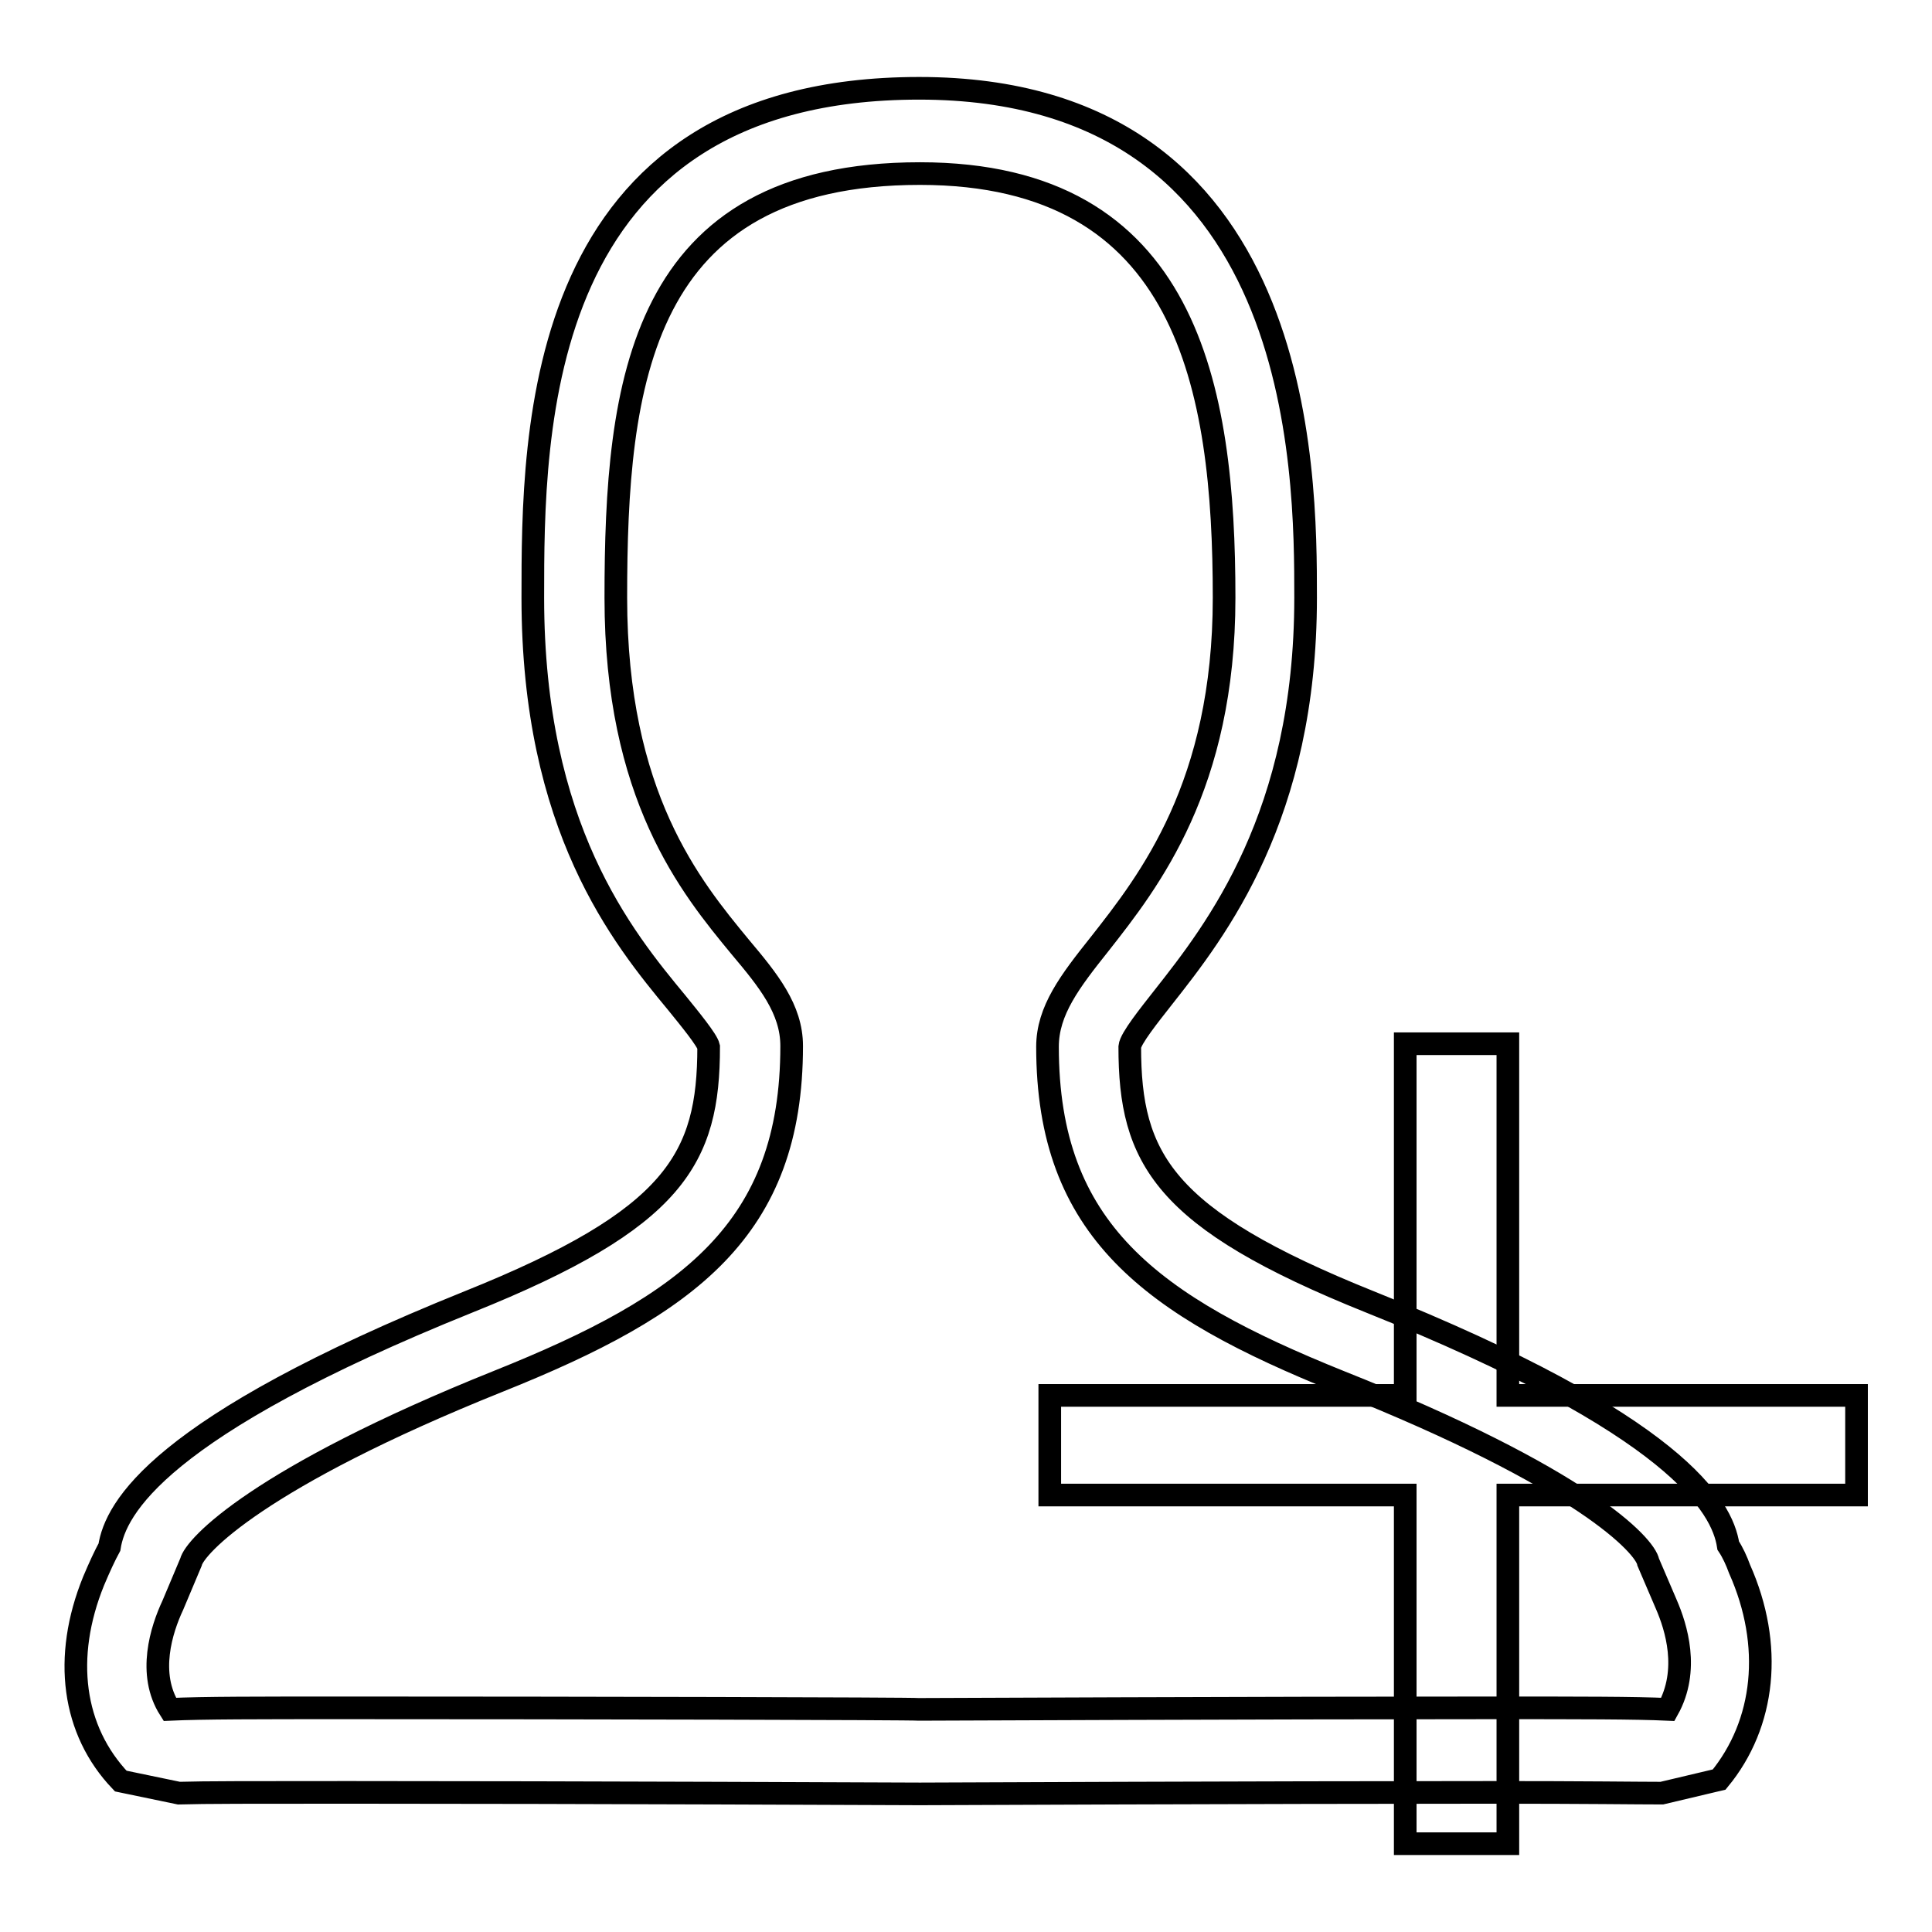
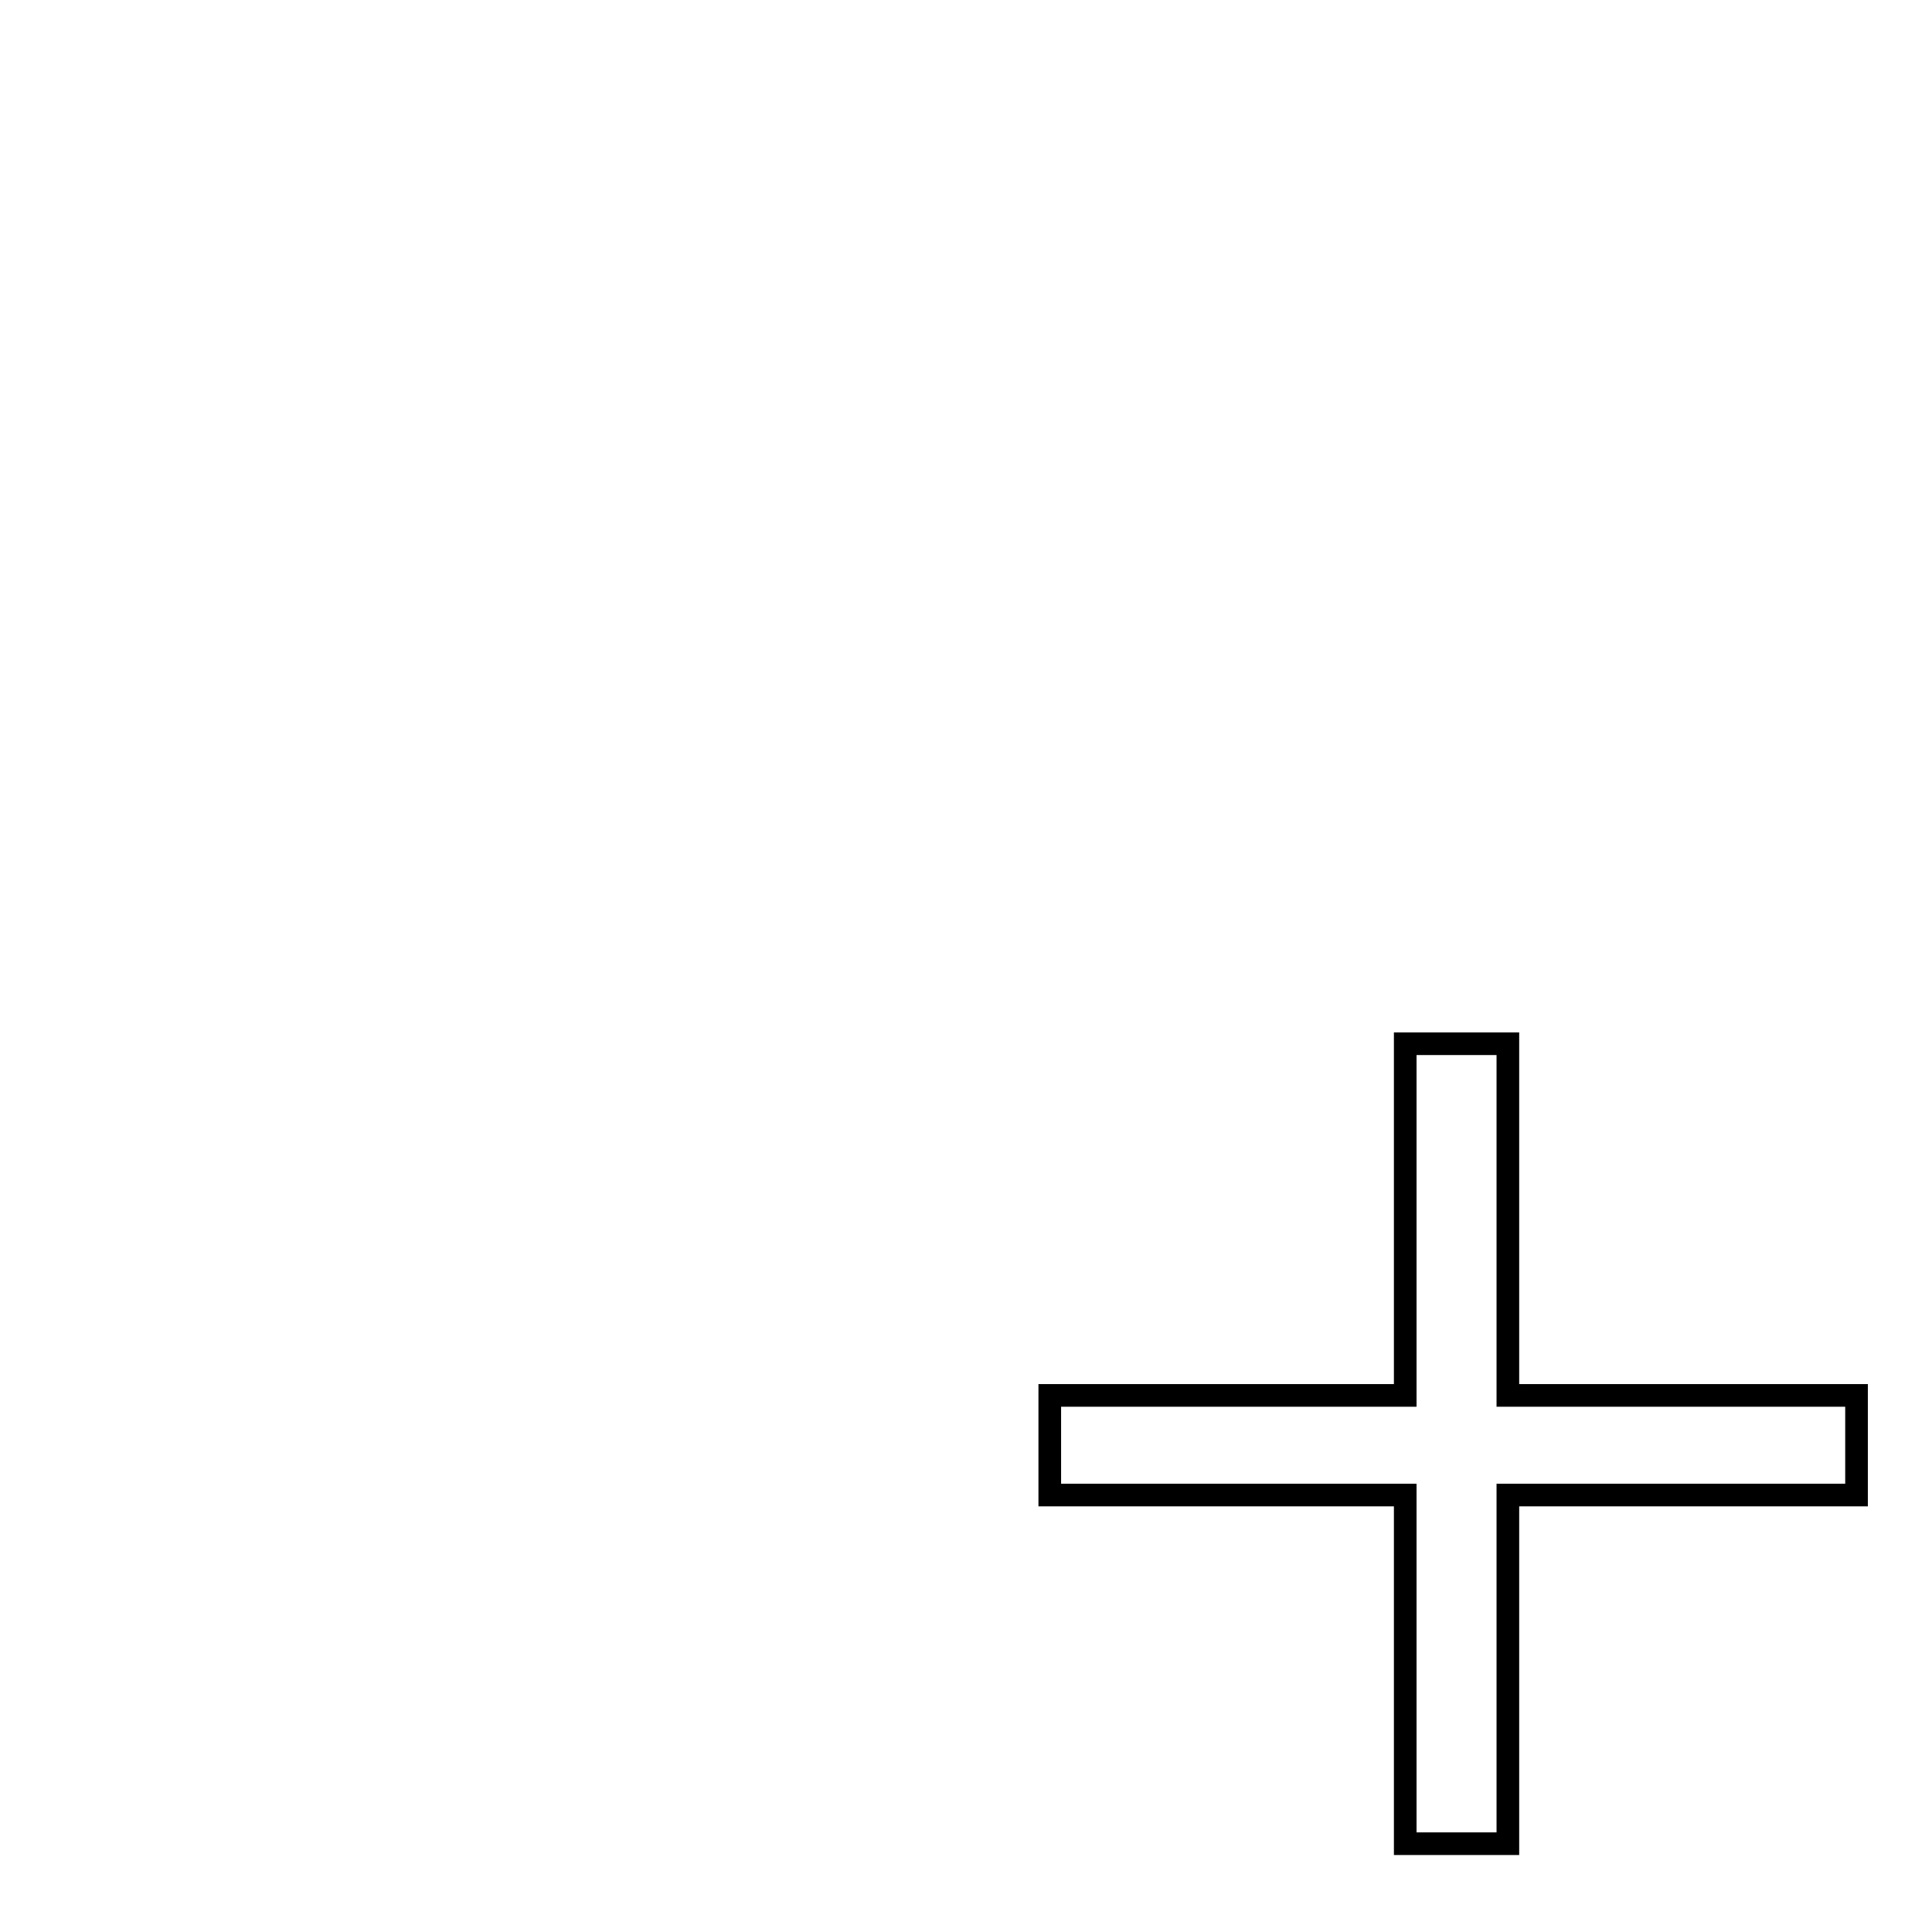
<svg xmlns="http://www.w3.org/2000/svg" version="1.1" x="0px" y="0px" viewBox="0 0 256 256" enable-background="new 0 0 256 256" xml:space="preserve">
  <g>
    <g>
      <path stroke-width="3" fill-opacity="0" stroke="#000000" d="M246,184.9h-46.2v-46.6h-13.6v46.6h-47.1v13.2h47.1v46.2h13.6v-46.2H246V184.9z" />
-       <path stroke-width="3" fill-opacity="0" stroke="#000000" d="M220.2,237.6c-3.3,0-9.8-0.1-22.7-0.1c-30.2,0-75.6,0.2-75.6,0.2h0c0,0-45.4-0.2-75.7-0.2c-12.6,0-19.2,0-22.5,0.1l-7.7-1.6c-6.4-6.7-7.7-16.4-3.6-26.5c0.8-1.9,1.5-3.4,2.1-4.5c0.8-5.1,6.4-15.9,47.6-32.5c27.4-11,31.8-19,31.8-33.8c-0.2-0.9-2.5-3.7-4.2-5.8c-7.2-8.7-19.1-23.2-19.1-53.7c0-21.9,0-67.5,51.2-67.5S173,62.5,173,79.2c0,28.9-11.8,44-18.9,53c-1.8,2.3-4.3,5.4-4.4,6.5c0,14.8,4.4,22.8,31.8,33.8c40.7,16.3,46.7,27.1,47.5,32.3c0.6,0.9,1.1,2,1.5,3.1c4.5,10.1,3.4,20.5-2.7,27.9L220.2,237.6L220.2,237.6z M22.9,212.7c-1.5,3.2-3.4,9.1-0.4,13.8c4.4-0.2,11.6-0.2,23.6-0.2c29.9,0,74.7,0.1,75.7,0.2c1,0,45.8-0.2,75.7-0.2c12,0,19.1,0,23.5,0.2c2.9-5.2,1.1-10.9-0.2-13.9l-2.4-5.6c-0.4-2.2-8.6-11.1-40.8-23.9c-25.1-10.1-38.8-20.1-38.8-44.4c0-4.8,3-8.7,6.9-13.6c6.6-8.4,16.5-21,16.5-45.9c0-27.8-4.8-56.2-40.3-56.2c-37.2,0-40.3,27.8-40.3,56.2c0,26.3,9.9,38.3,16.5,46.3c3.7,4.4,6.8,8.2,6.8,13.1c0,24.3-13.6,34.3-38.8,44.4c-31.9,12.8-40.3,21.9-40.8,24L22.9,212.7L22.9,212.7z" />
    </g>
  </g>
</svg>